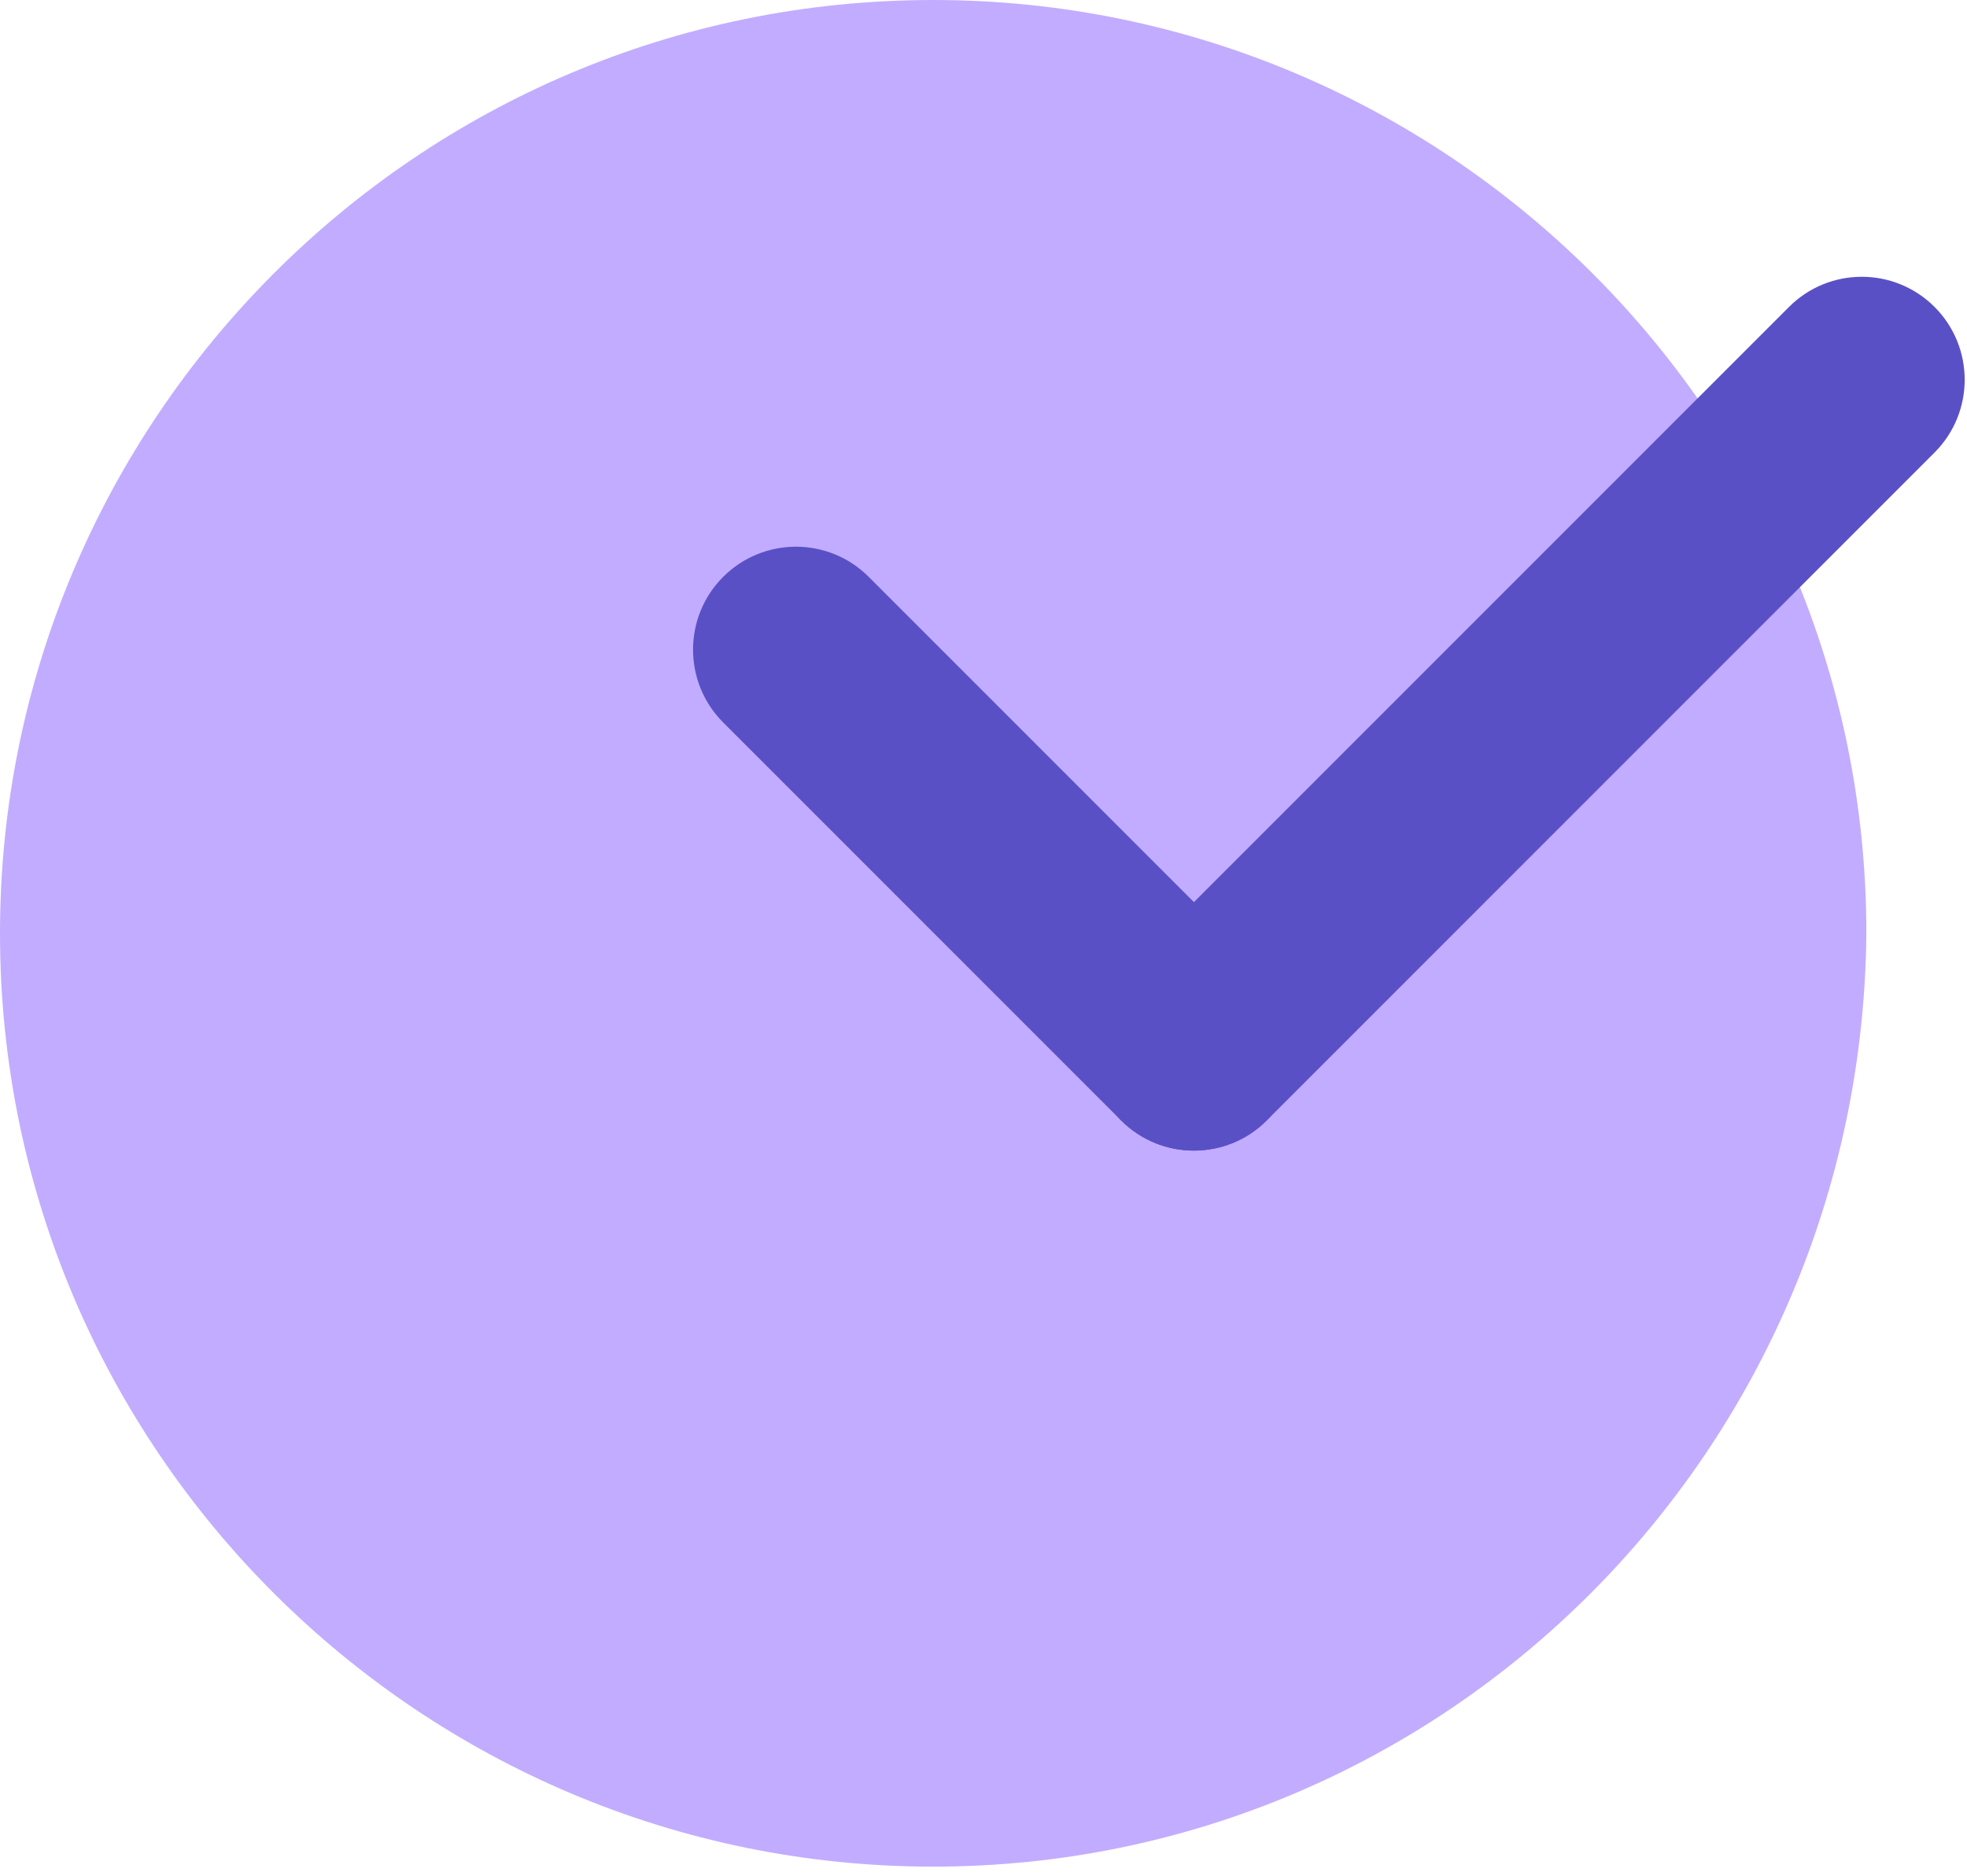
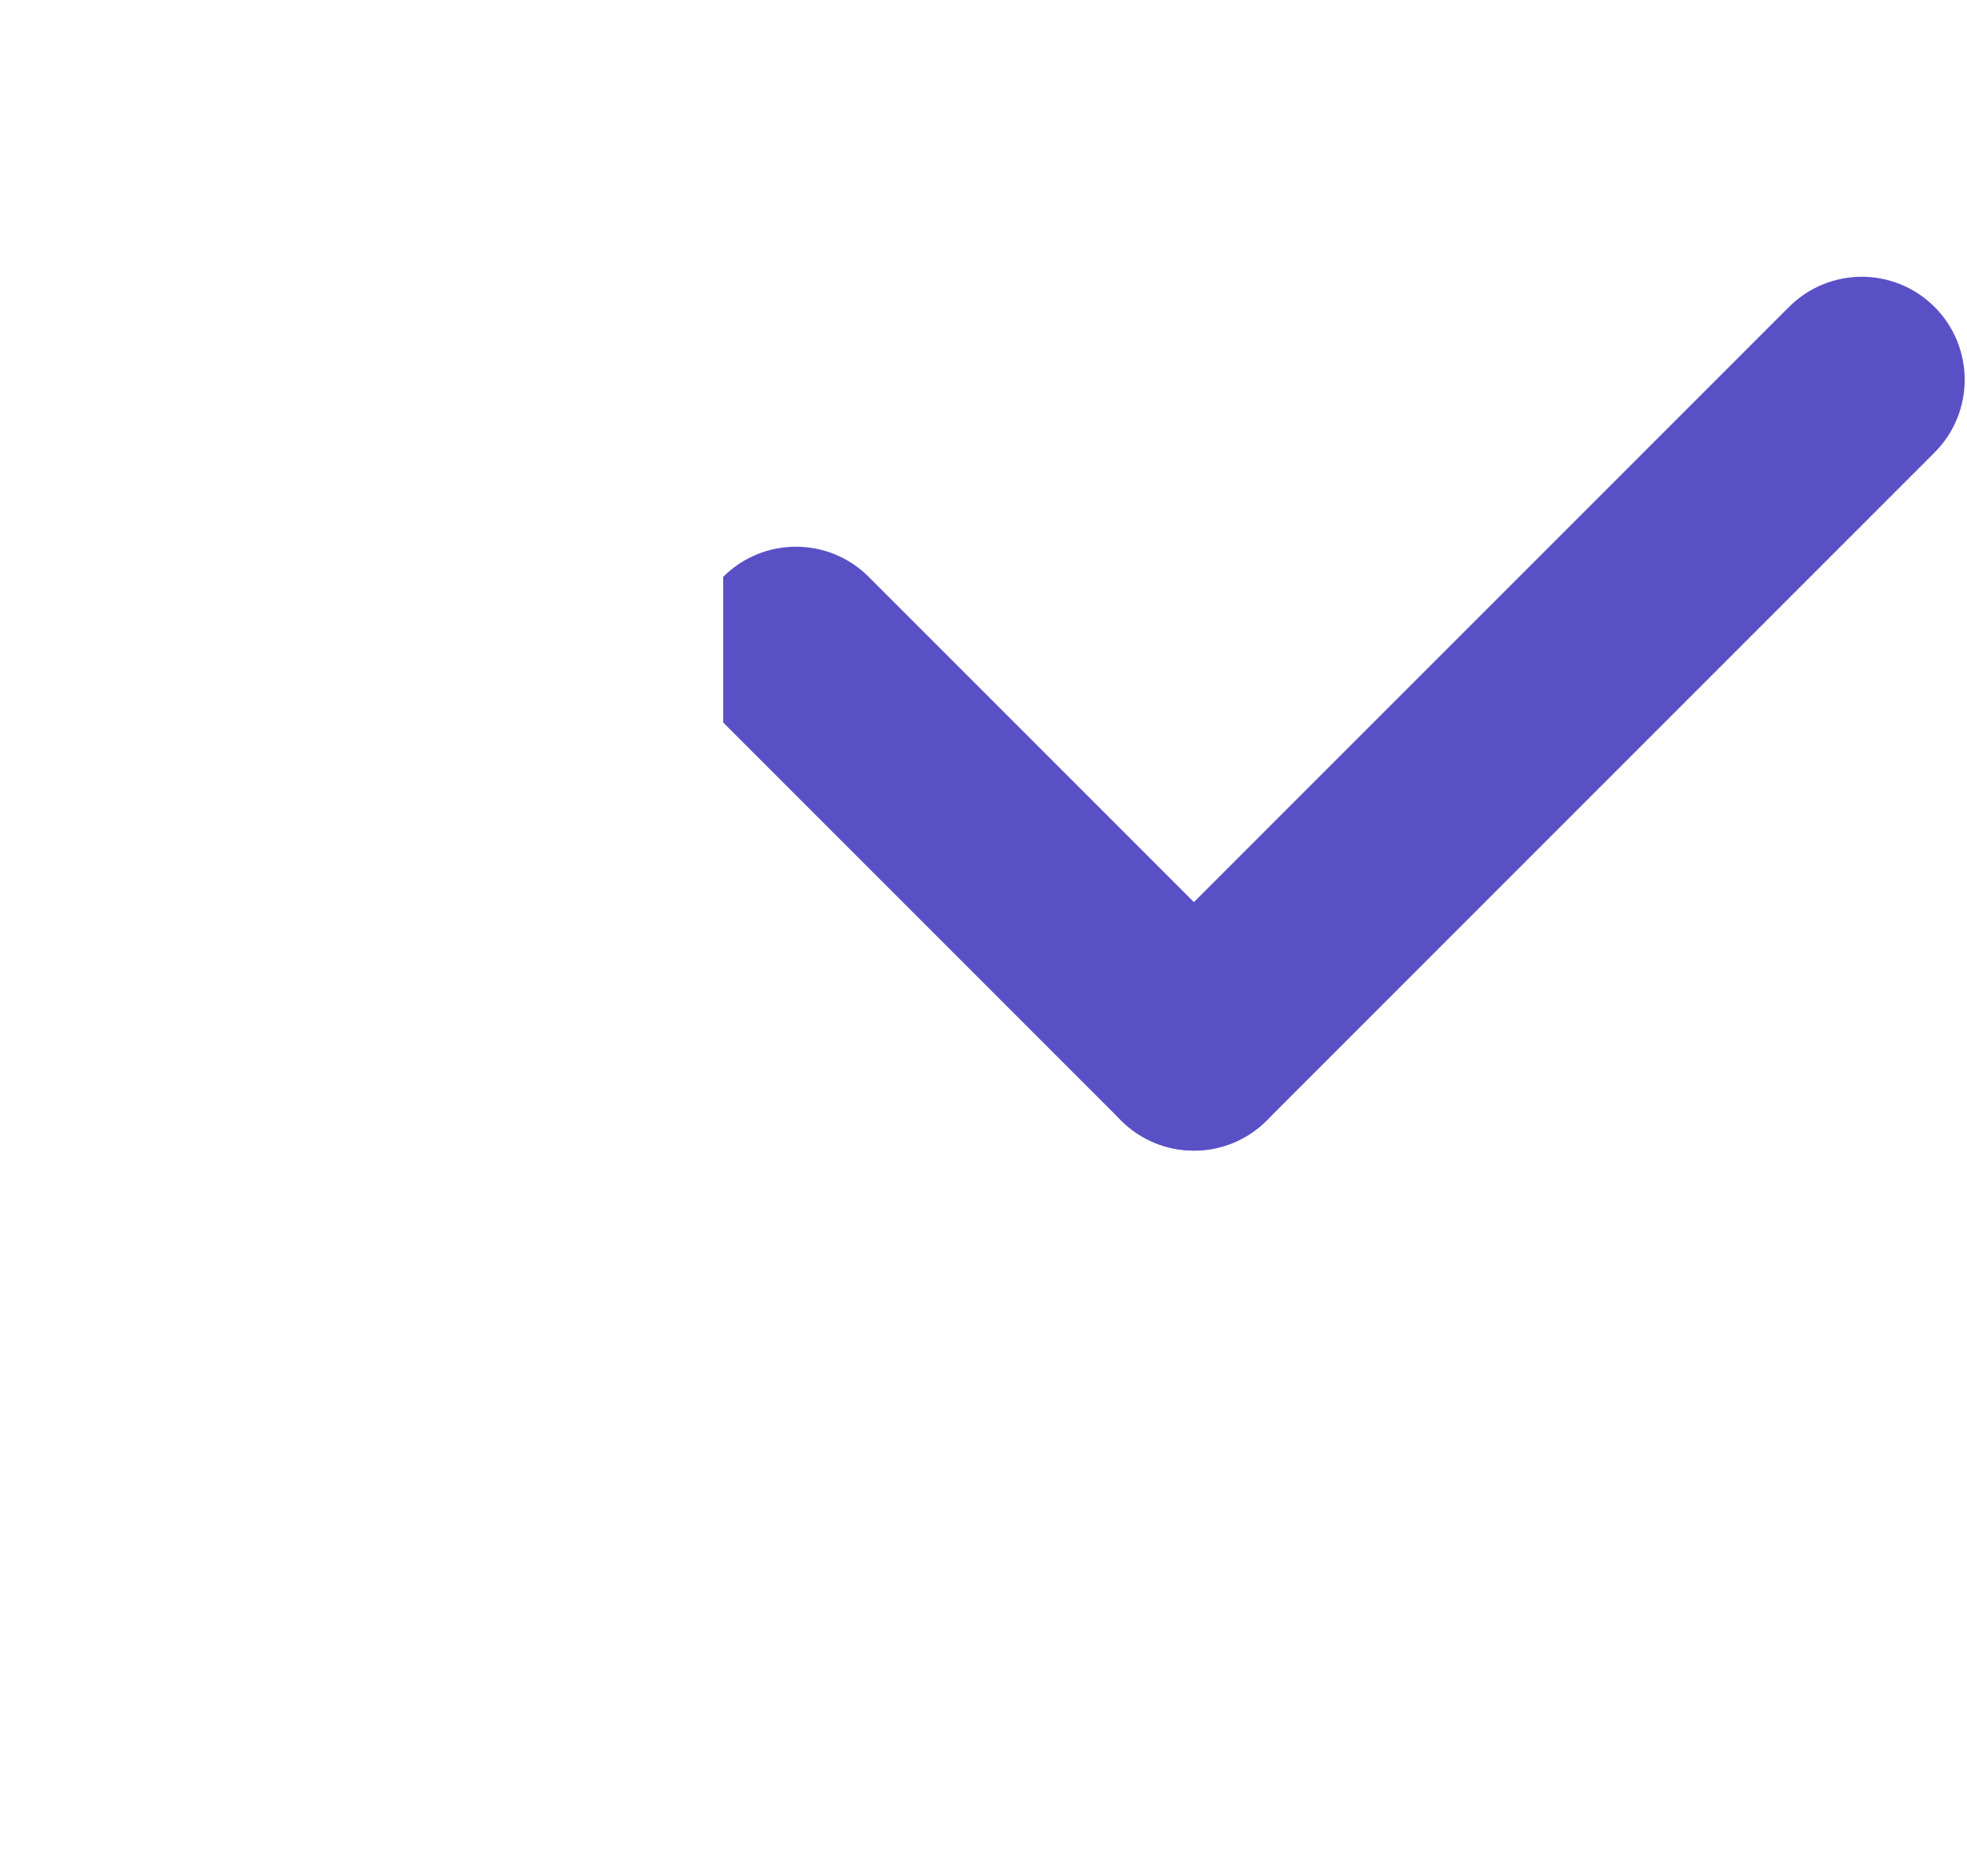
<svg xmlns="http://www.w3.org/2000/svg" width="43" height="41" viewBox="0 0 43 41" fill="none">
-   <path d="M20.4 40.8C9.2 40.8 0 31.7 0 20.4C0 9.2 9.1 0 20.4 0C31.6 0 40.8 9.1 40.8 20.4C40.7 31.7 31.6 40.8 20.4 40.8Z" fill="#C2ACFF" />
  <path fill-rule="evenodd" clip-rule="evenodd" d="M42.291 6.709C43.169 7.588 43.169 9.012 42.291 9.891L27.691 24.491C26.812 25.369 25.387 25.369 24.509 24.491C23.63 23.612 23.63 22.188 24.509 21.309L39.109 6.709C39.987 5.83 41.412 5.83 42.291 6.709Z" fill="#5A50C6" />
-   <path fill-rule="evenodd" clip-rule="evenodd" d="M15.809 12.609C16.688 11.73 18.113 11.73 18.991 12.609L27.691 21.309C28.57 22.187 28.57 23.612 27.691 24.491C26.813 25.369 25.388 25.369 24.509 24.491L15.809 15.791C14.931 14.912 14.931 13.487 15.809 12.609Z" fill="#5A50C6" />
+   <path fill-rule="evenodd" clip-rule="evenodd" d="M15.809 12.609C16.688 11.73 18.113 11.73 18.991 12.609L27.691 21.309C28.57 22.187 28.57 23.612 27.691 24.491C26.813 25.369 25.388 25.369 24.509 24.491L15.809 15.791Z" fill="#5A50C6" />
</svg>